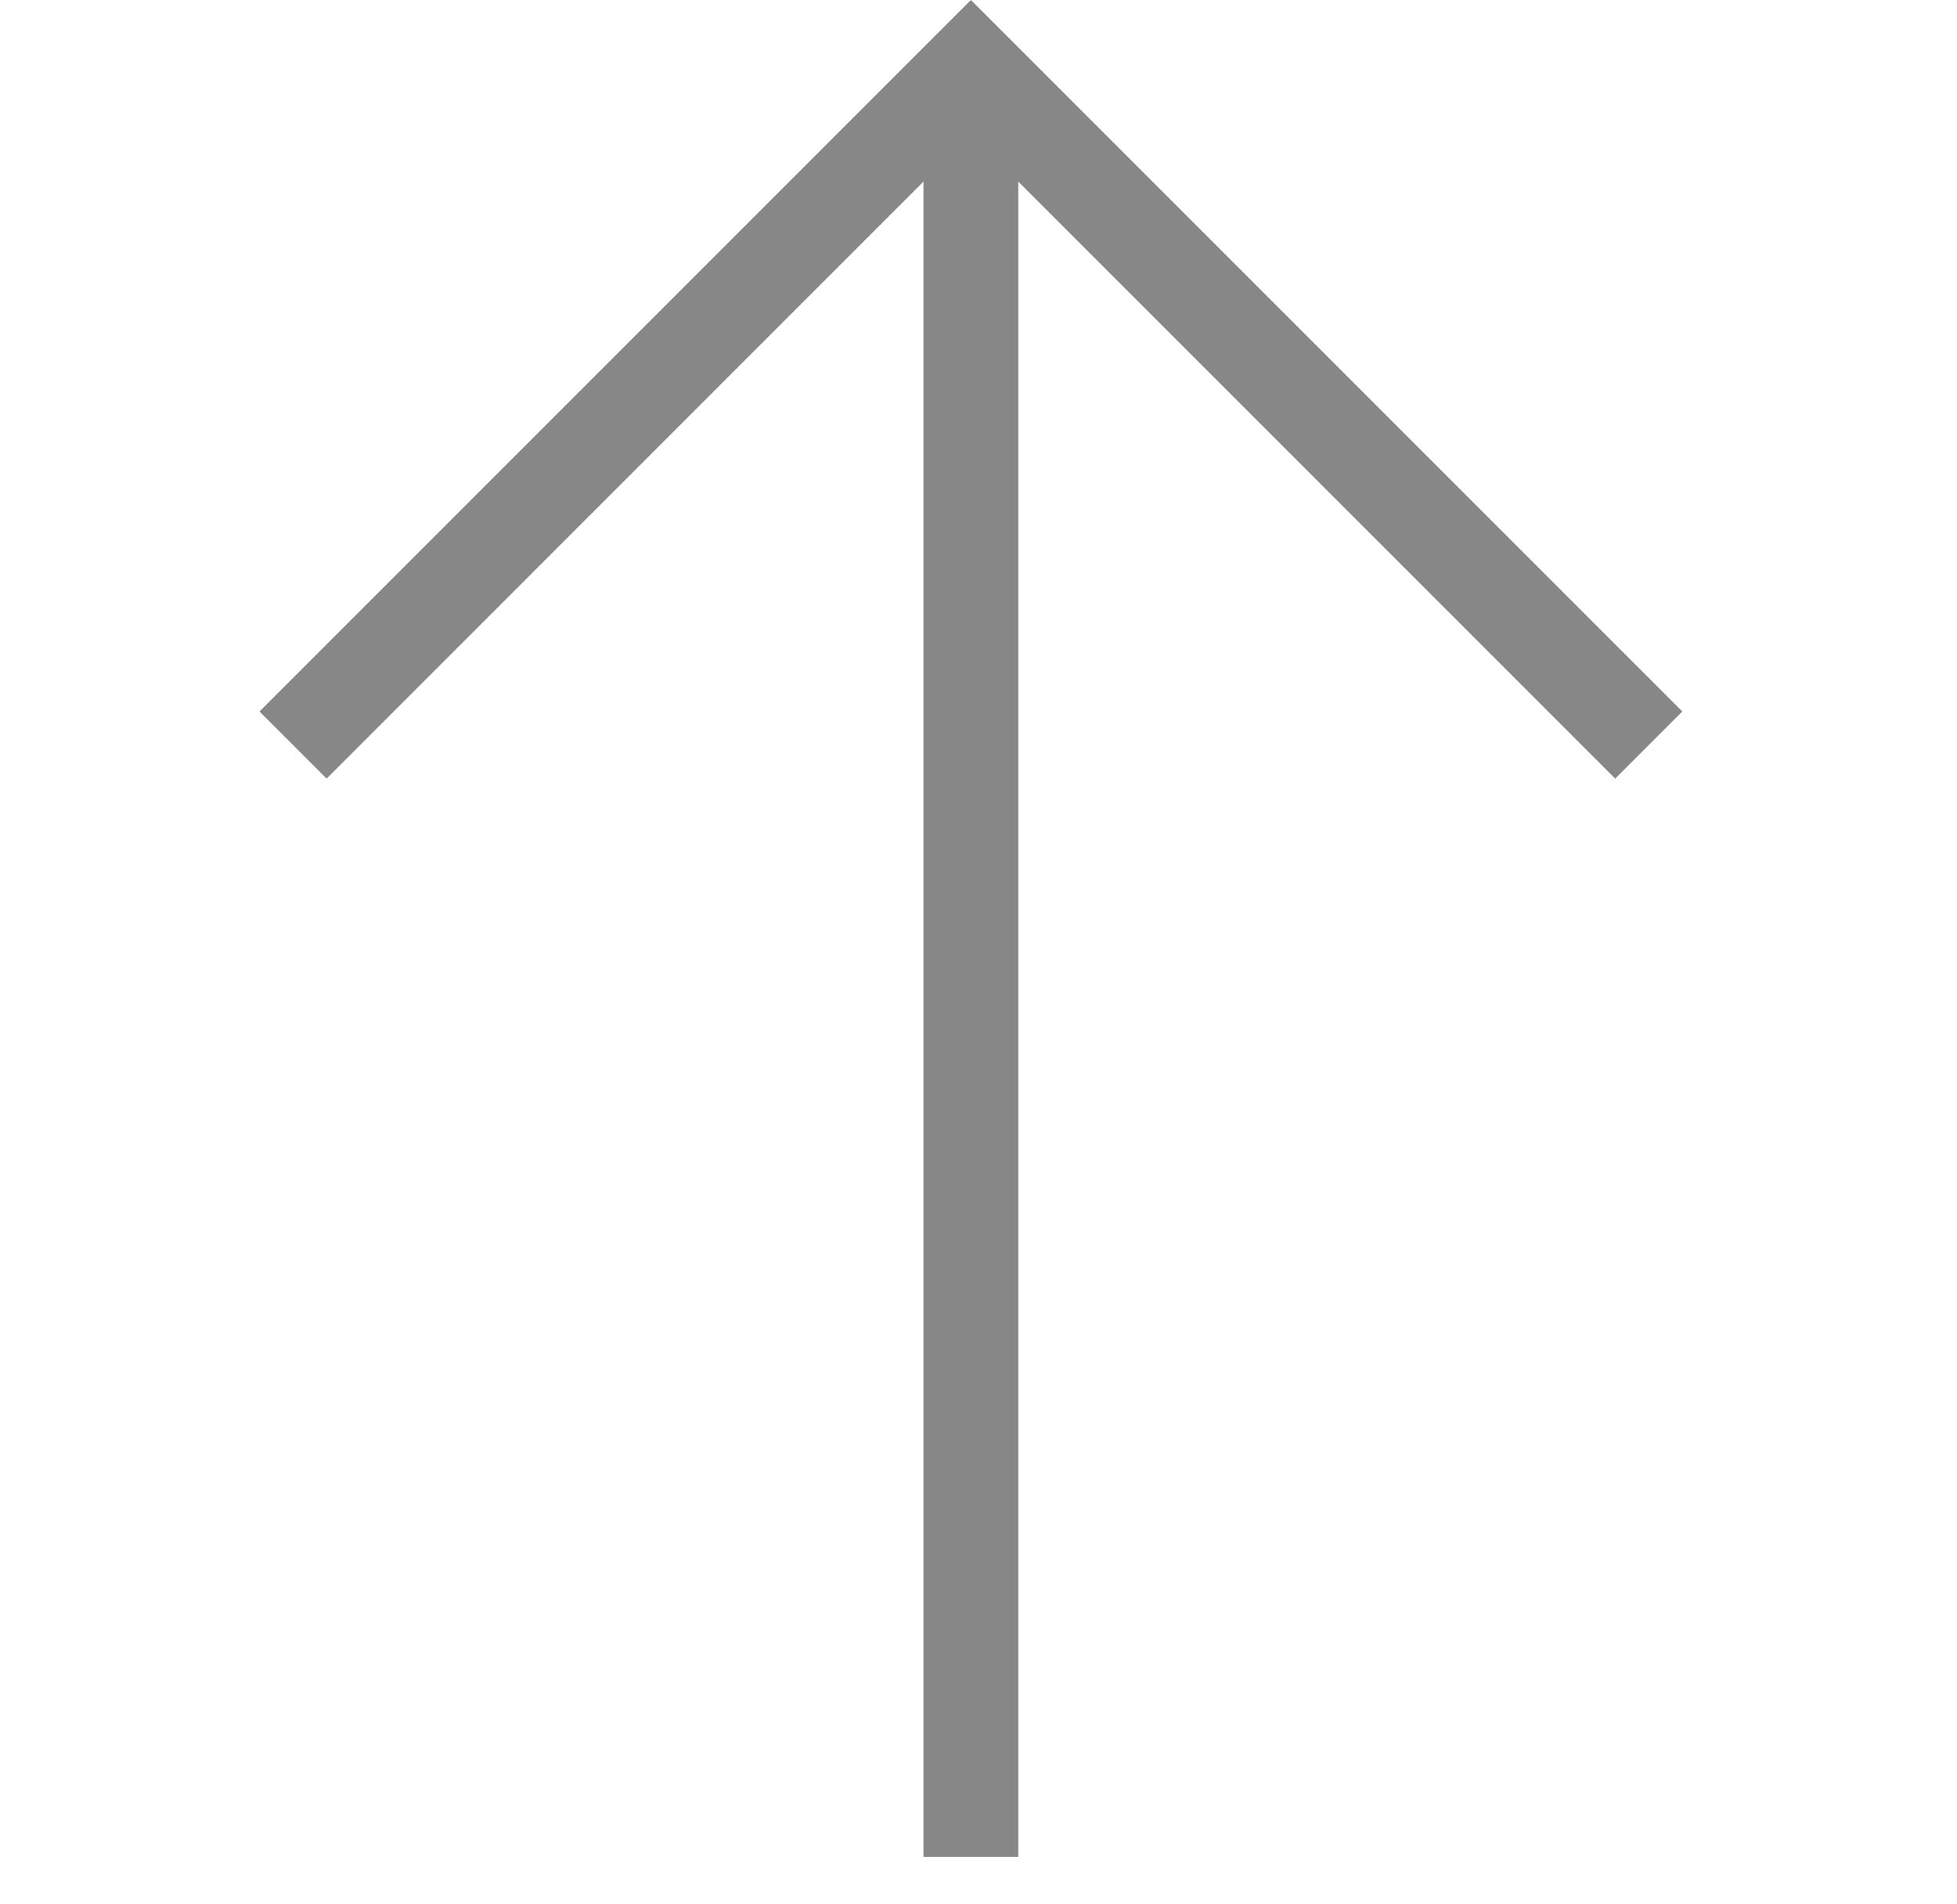
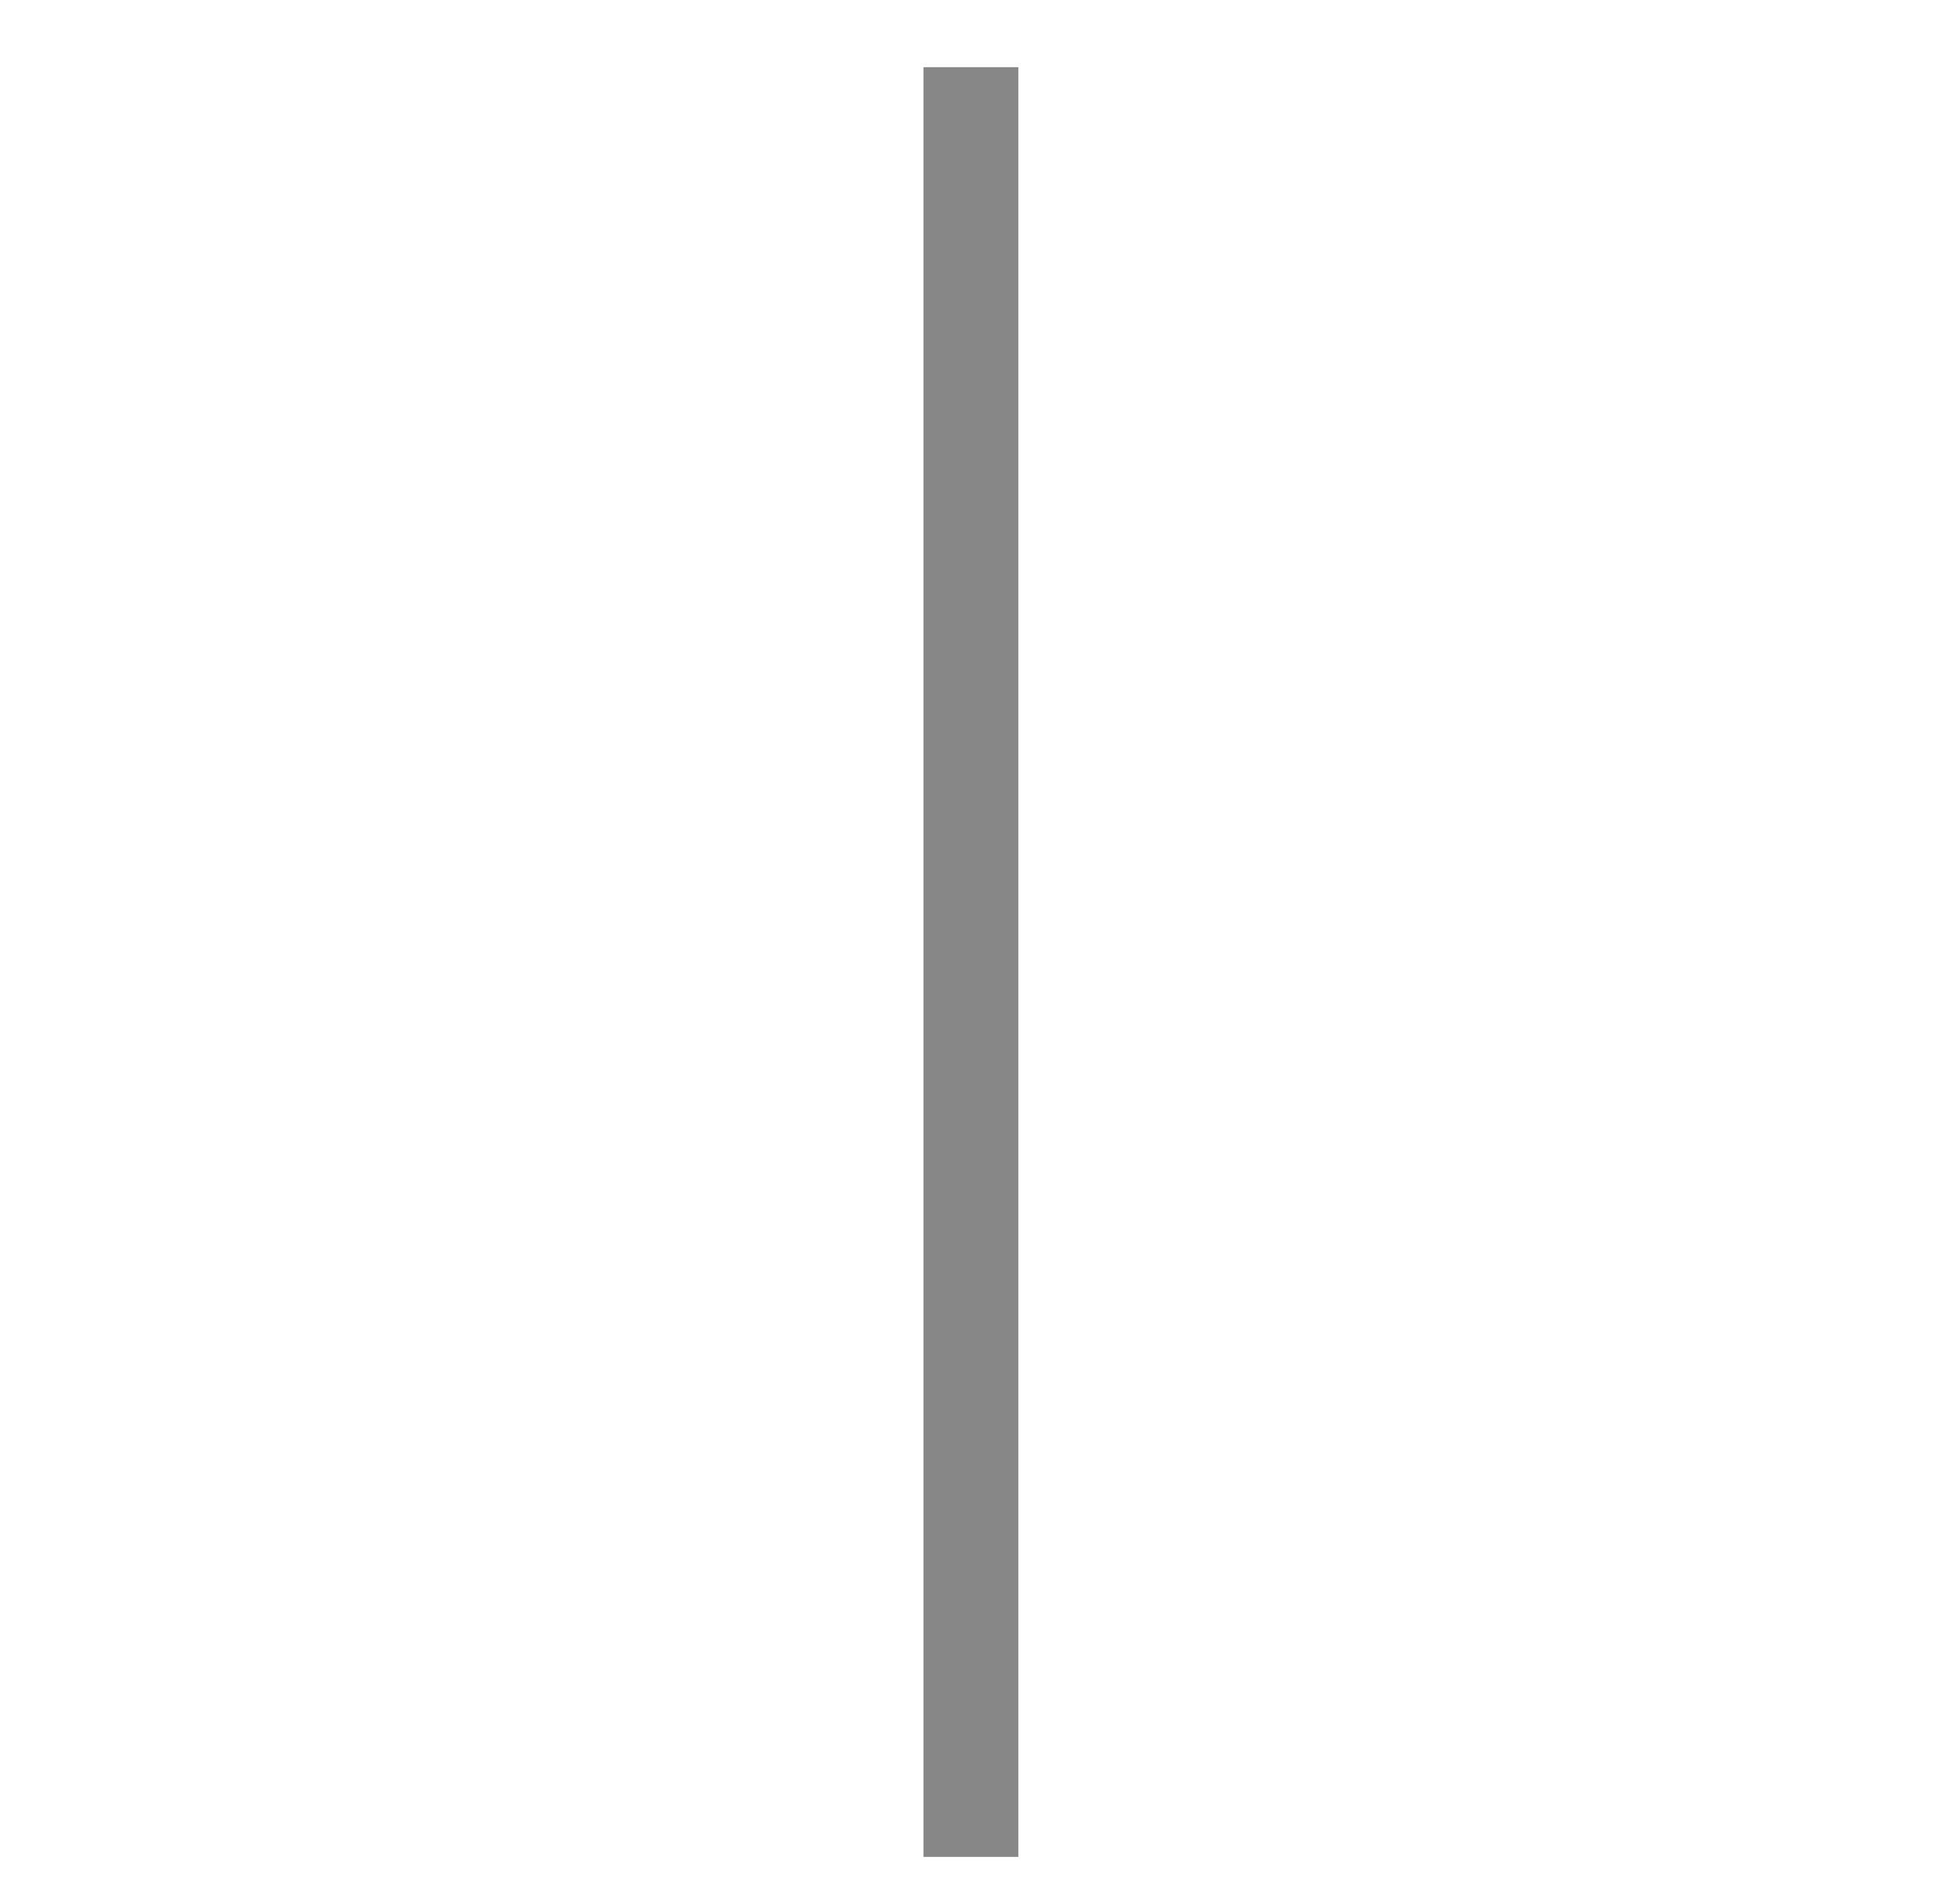
<svg xmlns="http://www.w3.org/2000/svg" width="37" height="36" viewBox="0 0 37 36" fill="none">
-   <path fill-rule="evenodd" clip-rule="evenodd" d="M4.906 13.45L18.356 -0L31.807 13.45L30.538 14.719L18.356 2.537L6.175 14.719L4.906 13.45Z" fill="#878787" />
  <path fill-rule="evenodd" clip-rule="evenodd" d="M17.459 35.103L17.459 1.27L19.253 1.27L19.253 35.103L17.459 35.103Z" fill="#878787" />
</svg>